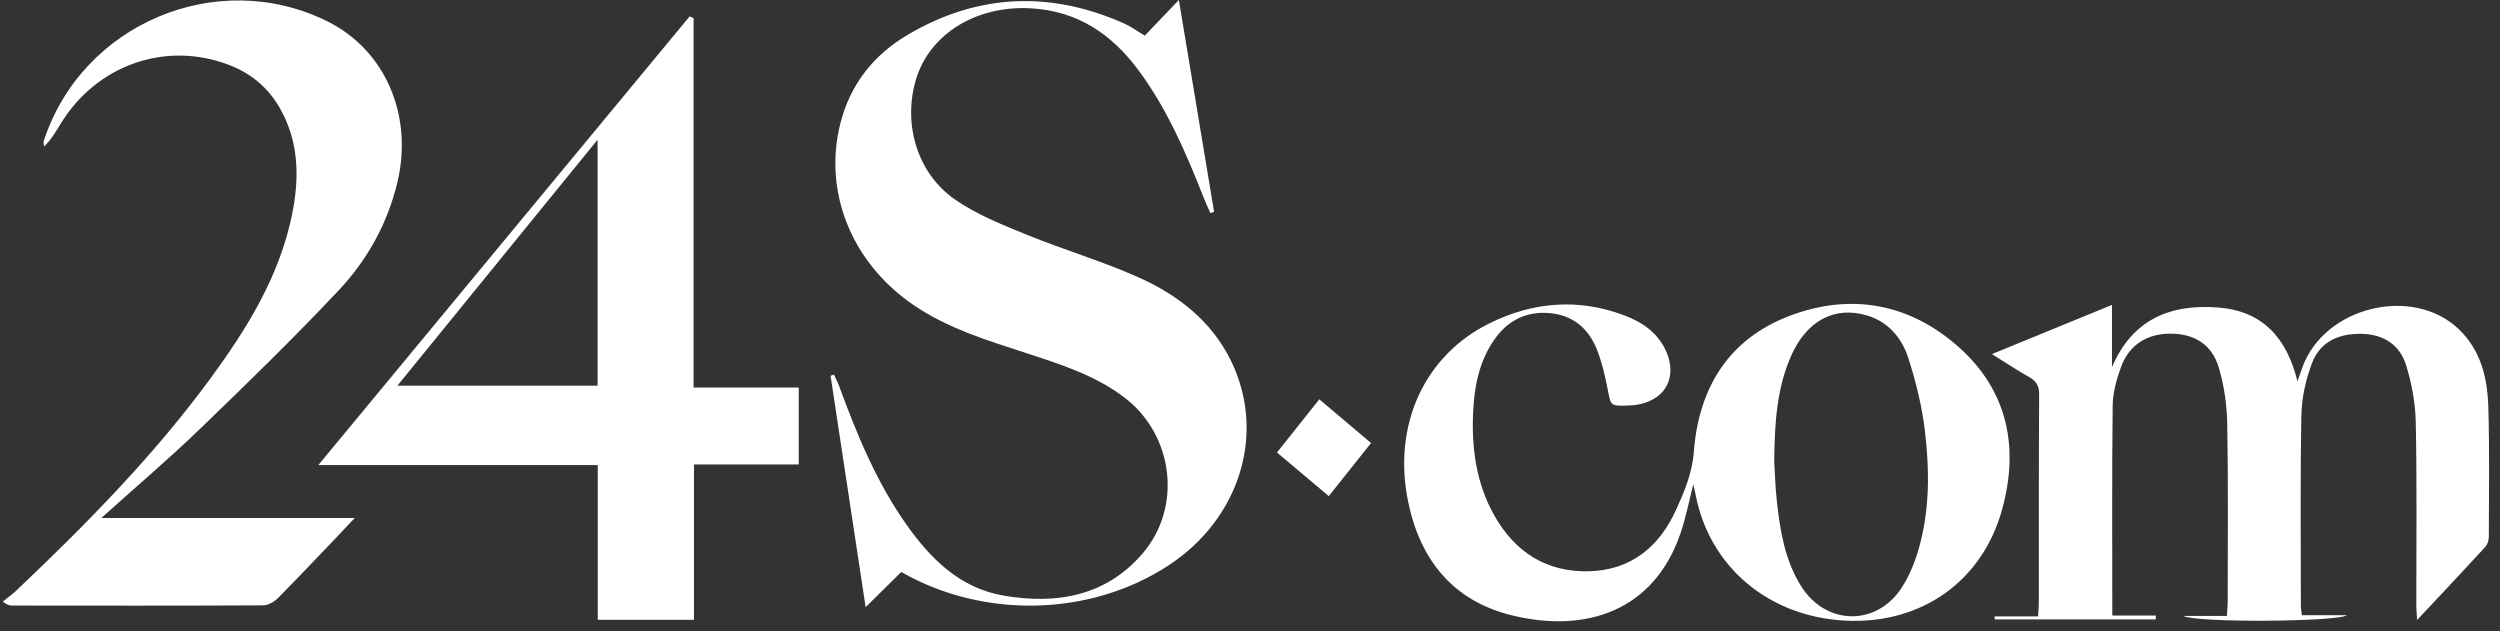
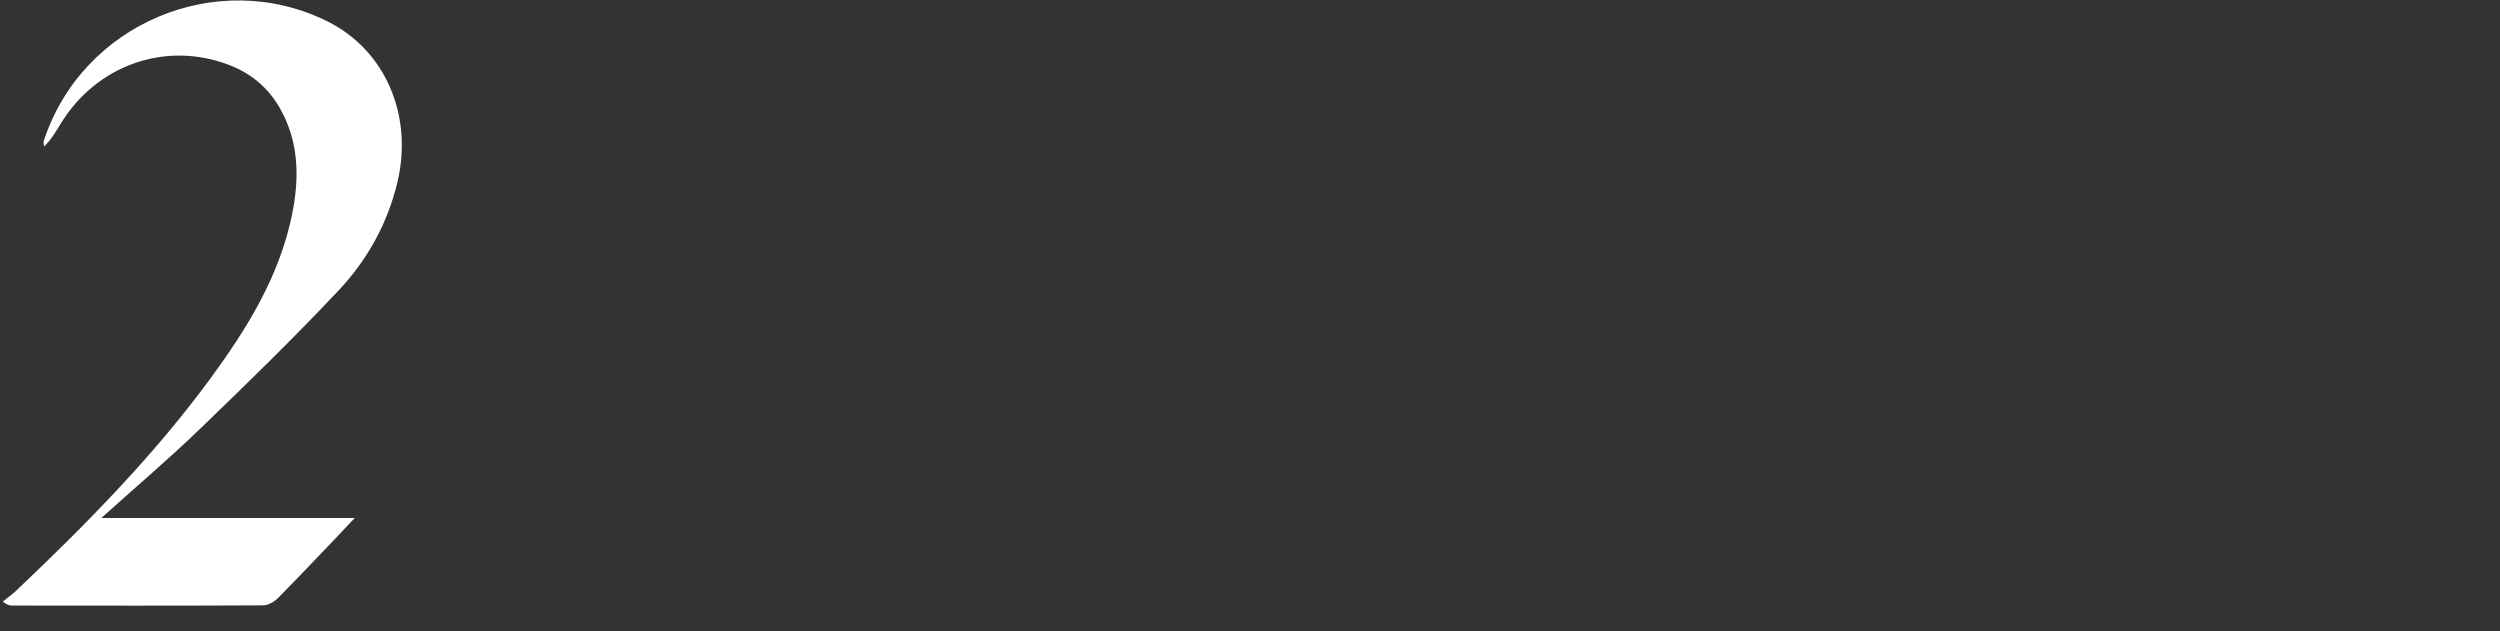
<svg xmlns="http://www.w3.org/2000/svg" width="99" height="25" viewBox="0 0 99 25" fill="none">
  <rect x="0" y="0" width="99" height="25" fill="#333333" stroke="none" />
-   <path d="M45.333 1.412C45.75 0.975 46.163 0.543 46.683 -0C47.165 2.902 47.621 5.644 48.077 8.387C48.028 8.404 47.979 8.42 47.93 8.437C47.849 8.253 47.763 8.071 47.689 7.885C46.986 6.104 46.24 4.343 45.091 2.79C44.017 1.339 42.649 0.42 40.785 0.327C38.65 0.219 36.812 1.348 36.273 3.146C35.746 4.901 36.315 6.863 37.825 7.906C38.679 8.496 39.678 8.895 40.648 9.291C42.111 9.888 43.637 10.337 45.078 10.979C46.64 11.675 47.977 12.708 48.751 14.296C50.144 17.156 49.105 20.528 46.287 22.381C43.205 24.407 38.969 24.528 35.69 22.65C35.268 23.067 34.832 23.497 34.279 24.043C33.8 20.88 33.346 17.881 32.891 14.882C32.935 14.865 32.98 14.849 33.023 14.832C33.09 14.979 33.166 15.12 33.222 15.27C33.929 17.191 34.702 19.083 35.891 20.769C36.857 22.138 38.021 23.291 39.742 23.586C41.831 23.945 43.793 23.614 45.248 21.916C46.827 20.072 46.469 17.235 44.547 15.757C43.386 14.864 42.013 14.433 40.648 13.986C39.081 13.474 37.503 13 36.123 12.043C33.715 10.372 32.593 7.587 33.28 4.881C33.67 3.347 34.588 2.181 35.932 1.386C38.699 -0.251 41.574 -0.376 44.509 0.926C44.791 1.051 45.045 1.24 45.332 1.411L45.333 1.412Z" fill="white" />
-   <path d="M27.466 0.723V15.345H31.63V18.394H27.482V24.545H23.671V18.416H12.606C17.558 12.433 22.434 6.539 27.311 0.647C27.363 0.672 27.414 0.697 27.466 0.722V0.723ZM23.665 5.531C20.976 8.837 18.375 12.032 15.737 15.272H23.665V5.531Z" fill="white" />
-   <path d="M67.055 19.184C66.878 19.869 66.753 20.534 66.533 21.163C65.471 24.198 62.796 25.084 59.873 24.368C57.535 23.796 56.229 22.164 55.759 19.851C55.146 16.837 56.399 14.08 58.982 12.804C60.698 11.955 62.489 11.802 64.307 12.483C65.05 12.761 65.687 13.197 66.004 13.972C66.401 14.942 65.963 15.78 64.944 16.005C64.784 16.04 64.619 16.055 64.455 16.06C63.767 16.08 63.791 16.073 63.662 15.406C63.559 14.876 63.436 14.339 63.237 13.839C62.902 12.996 62.273 12.47 61.338 12.397C60.397 12.323 59.669 12.719 59.148 13.487C58.563 14.349 58.378 15.331 58.334 16.35C58.274 17.774 58.463 19.15 59.174 20.412C59.997 21.87 61.249 22.668 62.934 22.622C64.589 22.576 65.707 21.652 66.371 20.192C66.702 19.464 67.013 18.734 67.076 17.892C67.267 15.37 68.447 13.43 70.861 12.511C73.311 11.579 75.65 12.021 77.598 13.773C79.508 15.492 79.956 17.723 79.289 20.156C78.503 23.026 76.086 24.719 73.099 24.578C70.052 24.433 67.692 22.453 67.145 19.582C67.121 19.456 67.089 19.334 67.055 19.186V19.184ZM70.258 18.276C70.287 18.714 70.302 19.293 70.365 19.865C70.494 21.033 70.683 22.189 71.323 23.21C72.306 24.778 74.321 24.812 75.321 23.252C75.618 22.789 75.833 22.252 75.985 21.72C76.422 20.19 76.412 18.615 76.226 17.057C76.109 16.085 75.871 15.113 75.57 14.18C75.317 13.396 74.795 12.756 73.949 12.497C72.669 12.105 71.555 12.688 70.938 14.07C70.36 15.367 70.274 16.746 70.259 18.277L70.258 18.276Z" fill="white" />
-   <path d="M83.644 24.374H85.371C85.37 24.426 85.368 24.477 85.367 24.528H78.995C78.991 24.489 78.987 24.449 78.984 24.41H80.708C80.722 24.152 80.738 23.994 80.738 23.835C80.74 21.098 80.733 18.36 80.75 15.623C80.752 15.276 80.632 15.085 80.342 14.924C79.875 14.662 79.428 14.363 78.88 14.022C80.512 13.354 82.041 12.727 83.634 12.074V14.54C84.438 12.654 85.934 12.03 87.838 12.177C89.585 12.312 90.554 13.364 90.98 15.101C91.068 14.85 91.12 14.699 91.173 14.55C92.044 12.137 95.561 11.285 97.384 13.052C98.249 13.89 98.506 14.986 98.538 16.123C98.587 17.837 98.562 19.553 98.557 21.267C98.557 21.4 98.502 21.565 98.414 21.662C97.546 22.607 96.665 23.54 95.719 24.55C95.704 24.31 95.686 24.157 95.686 24.004C95.684 21.58 95.714 19.155 95.665 16.732C95.65 15.971 95.507 15.19 95.281 14.46C95.029 13.647 94.381 13.233 93.505 13.219C92.614 13.206 91.876 13.53 91.557 14.376C91.311 15.025 91.149 15.744 91.135 16.435C91.086 18.957 91.114 21.48 91.114 24.004C91.114 24.1 91.134 24.195 91.154 24.361H92.943C92.605 24.625 86.976 24.672 86.457 24.391H88.186C88.2 24.136 88.217 23.975 88.217 23.815C88.217 21.474 88.242 19.131 88.199 16.791C88.185 16.043 88.078 15.275 87.865 14.559C87.592 13.636 86.896 13.216 85.953 13.213C85.029 13.21 84.314 13.654 83.996 14.525C83.817 15.013 83.668 15.546 83.662 16.059C83.63 18.795 83.647 21.531 83.647 24.373L83.644 24.374Z" fill="white" />
  <path d="M4.009 20.514H14.046C13.764 20.813 13.569 21.023 13.369 21.231C12.582 22.053 11.803 22.882 11 23.689C10.854 23.835 10.615 23.971 10.417 23.972C7.101 23.989 3.784 23.983 0.467 23.98C0.377 23.98 0.287 23.959 0.111 23.822C0.284 23.682 0.47 23.553 0.631 23.4C3.399 20.775 6.075 18.065 8.338 14.981C9.789 13.003 11.073 10.929 11.569 8.478C11.863 7.024 11.84 5.591 11.066 4.254C10.601 3.452 9.925 2.898 9.064 2.569C6.559 1.612 3.829 2.569 2.403 4.899C2.213 5.21 2.031 5.527 1.746 5.801C1.74 5.73 1.711 5.652 1.731 5.59C3.235 0.944 8.593 -1.319 12.959 0.843C15.262 1.983 16.382 4.584 15.726 7.265C15.333 8.872 14.54 10.295 13.429 11.479C11.648 13.375 9.778 15.192 7.904 16.999C6.682 18.176 5.387 19.276 4.008 20.516L4.009 20.514Z" fill="white" />
-   <path d="M52.245 15.813C52.938 16.398 53.599 16.957 54.293 17.543C53.735 18.245 53.197 18.921 52.62 19.646C51.942 19.075 51.282 18.52 50.568 17.919C51.127 17.217 51.673 16.532 52.244 15.813H52.245Z" fill="white" />
</svg>